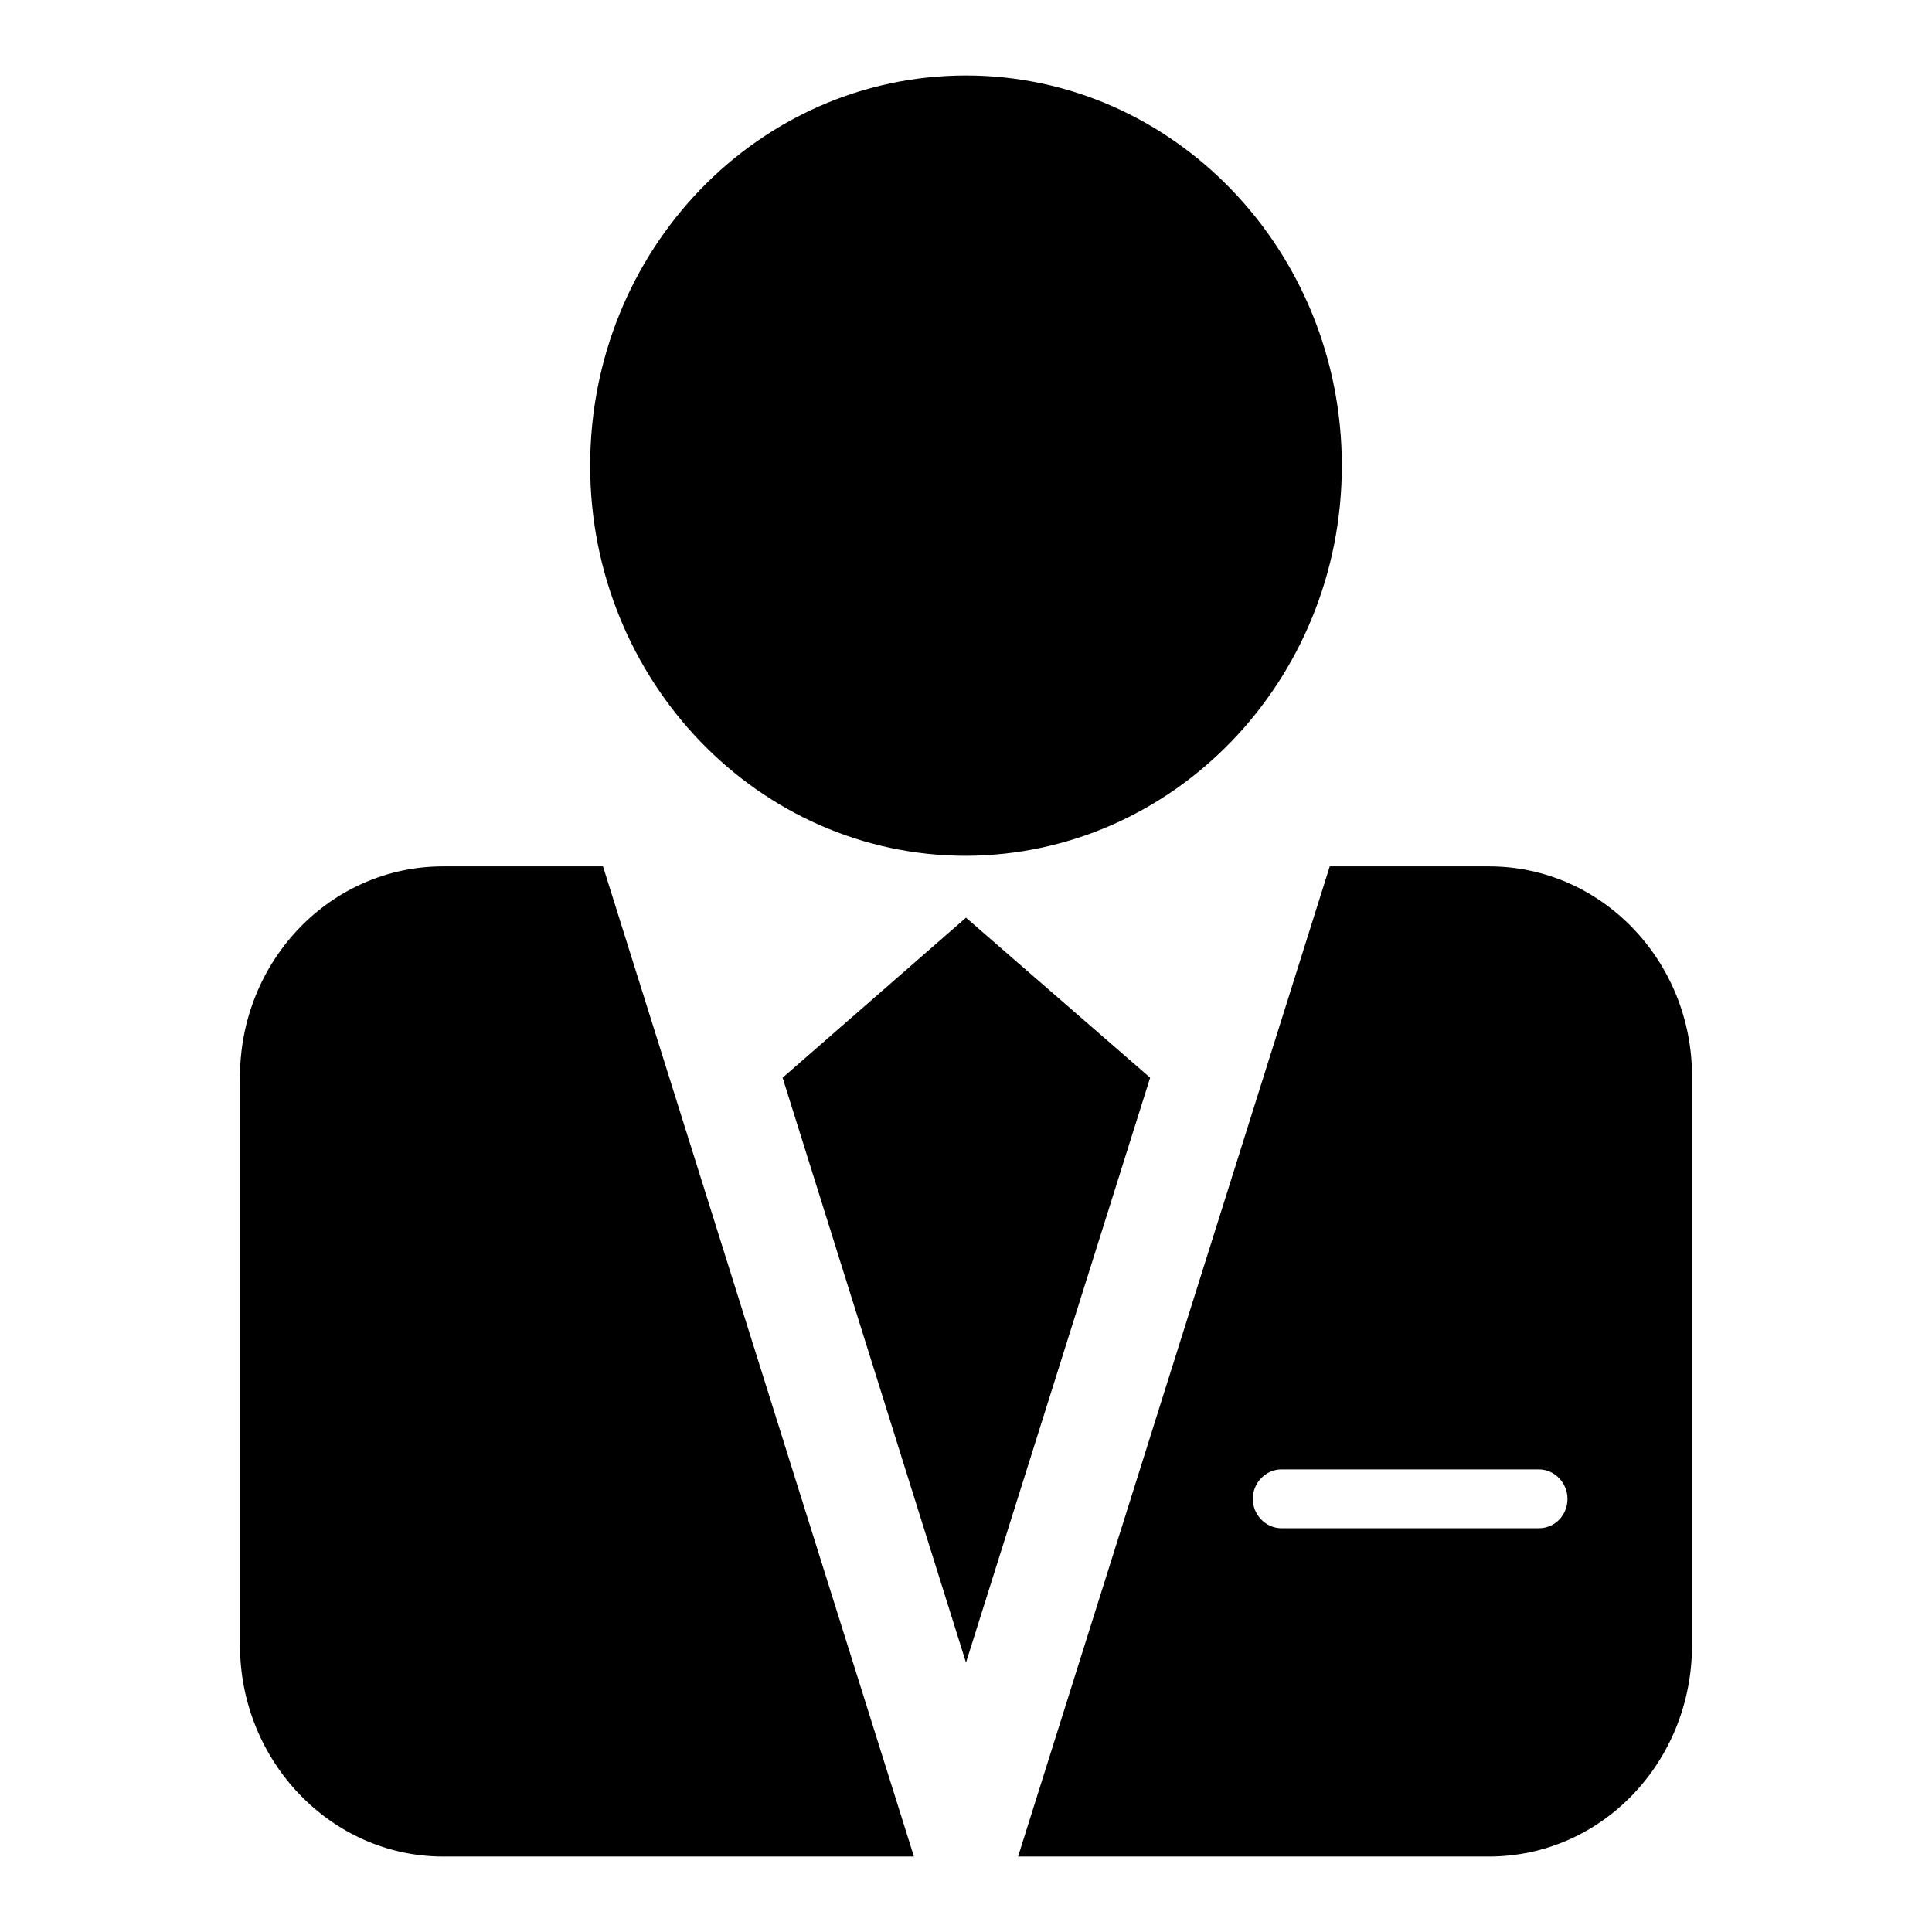
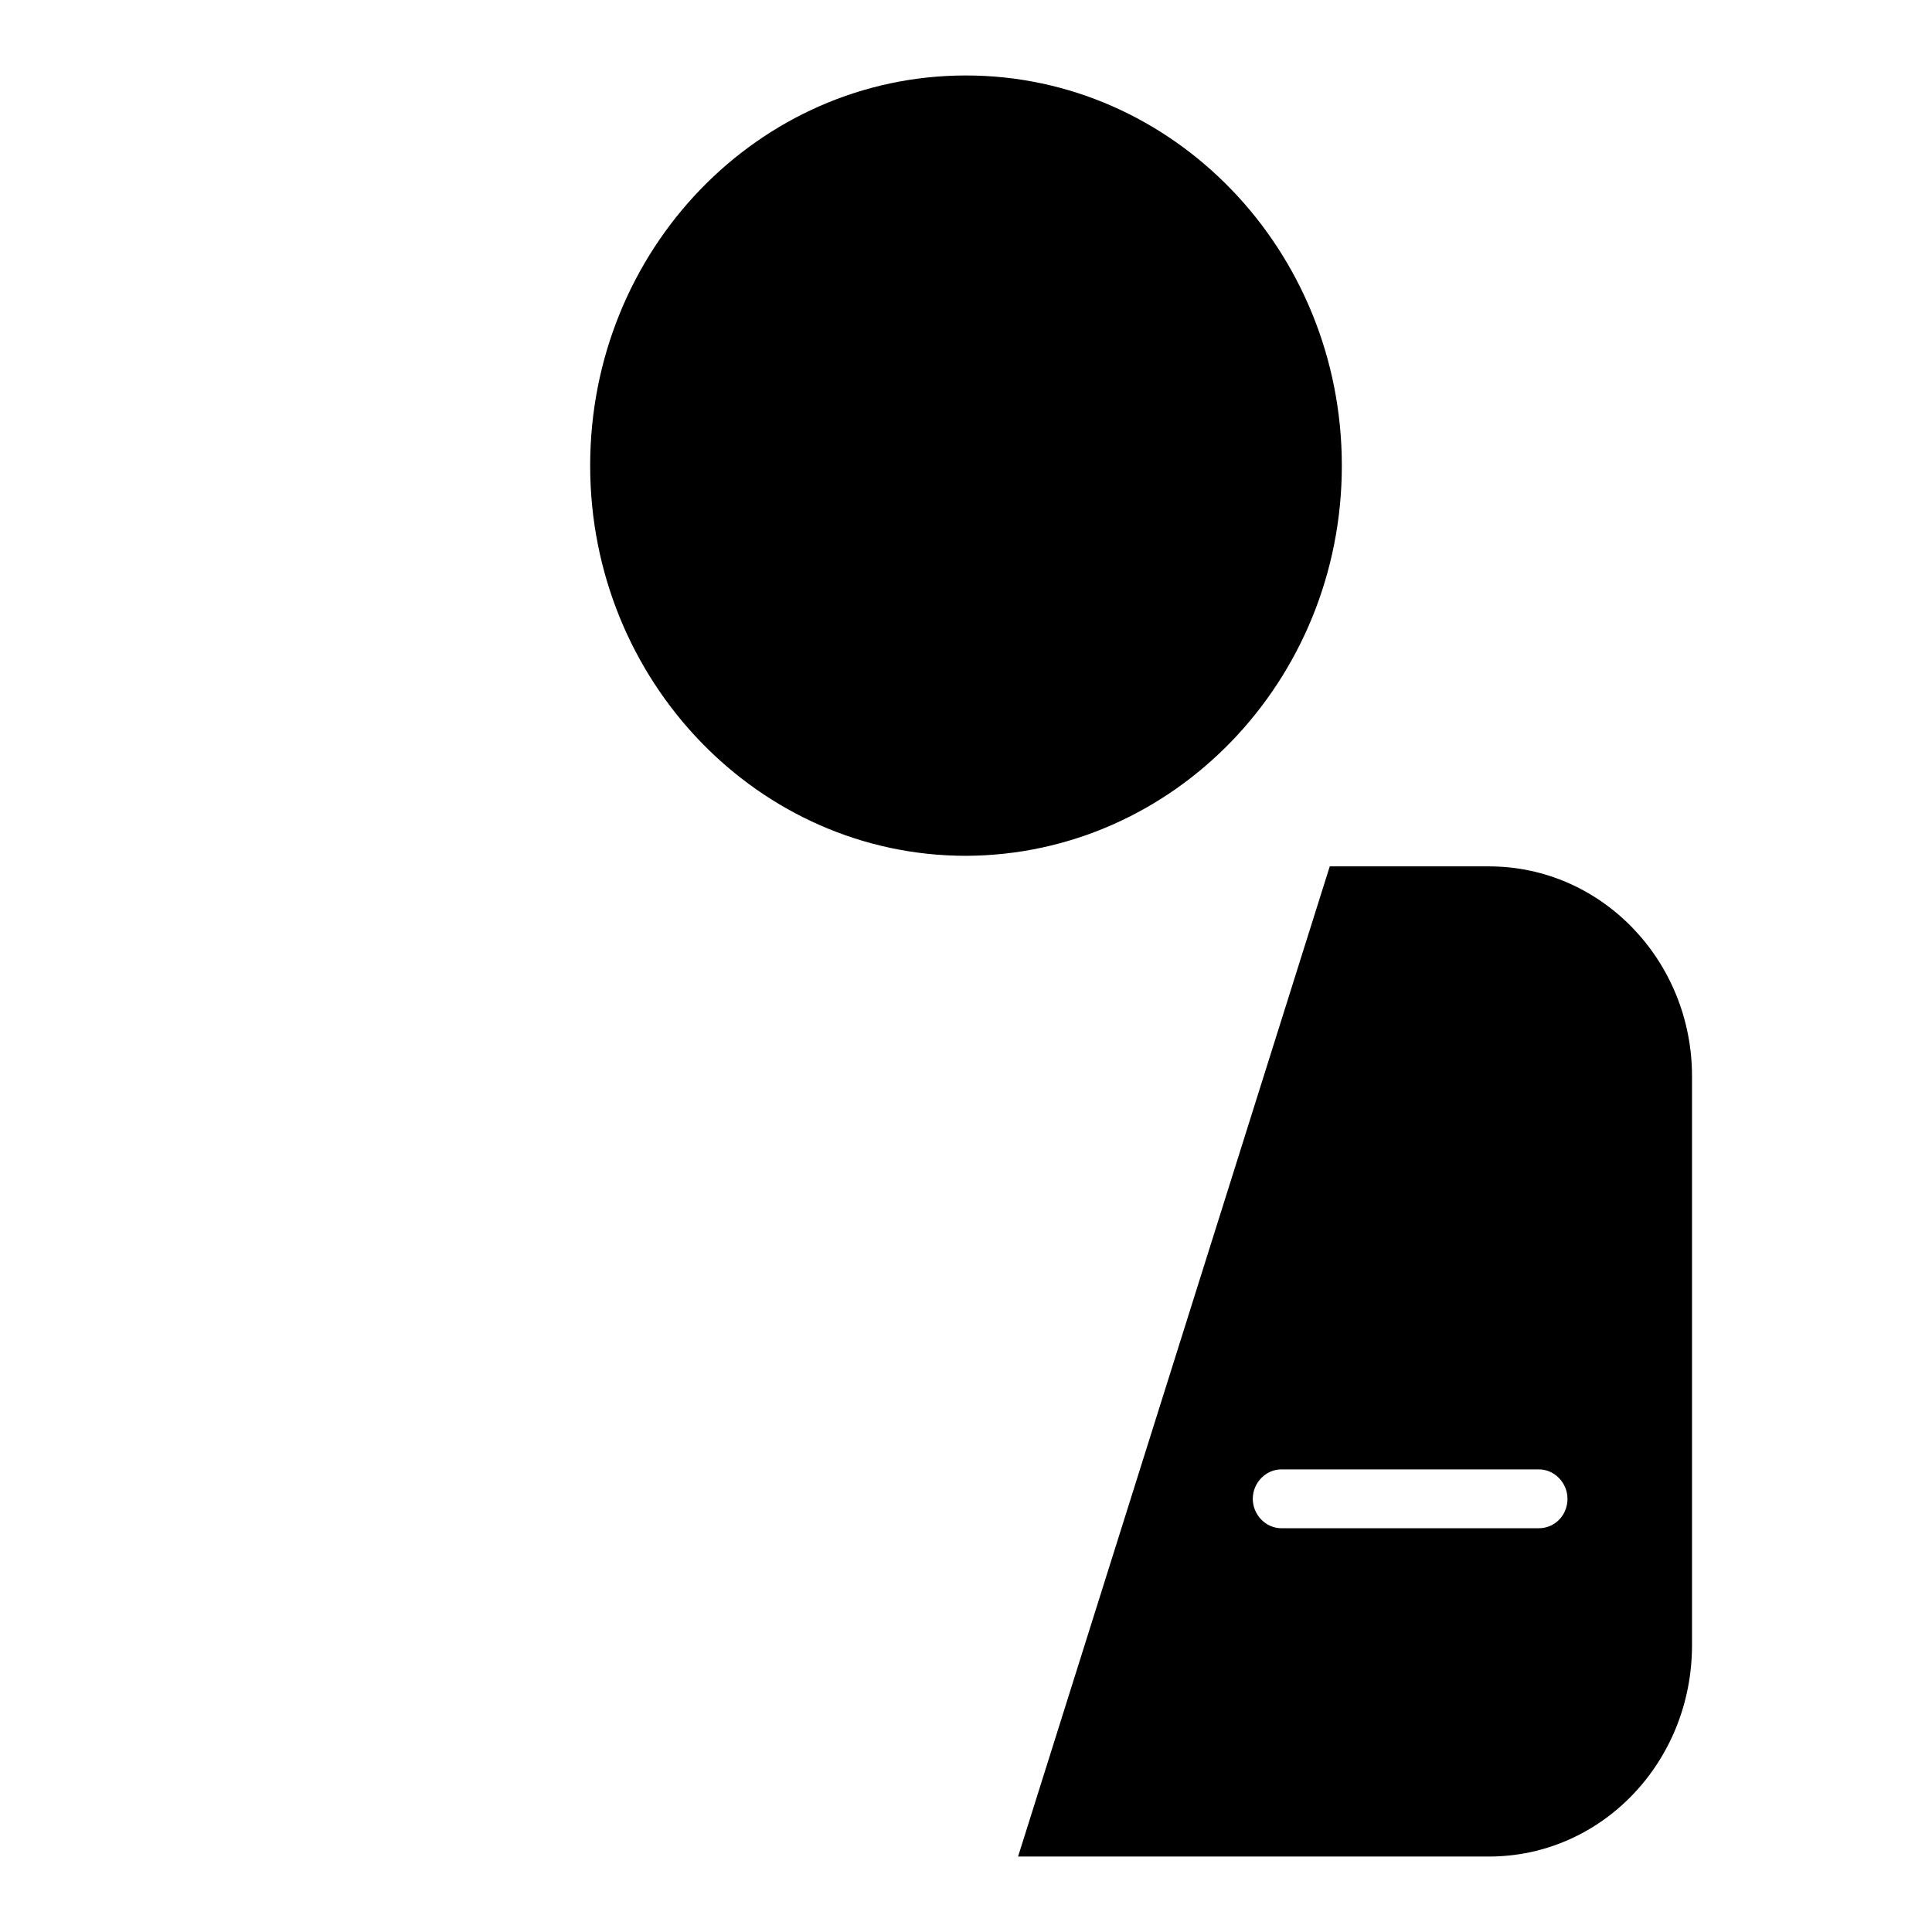
<svg xmlns="http://www.w3.org/2000/svg" version="1.1" x="0px" y="0px" viewBox="0 0 256 256" enable-background="new 0 0 256 256" xml:space="preserve">
  <g>
    <g>
-       <path fill="#000000" d="M58.7,114.8c-14.9,0-26.9,12.5-26.9,27.9V218c0,15.4,12.1,28,26.9,28h62.4L79.9,114.8H58.7z" />
      <path fill="#000000" d="M197.3,114.8h-21.1L134.9,246h62.4c14.9,0,26.9-12.5,26.9-28v-75.4C224.2,127.3,212.2,114.8,197.3,114.8 M203.9,202.5h-34.1c-2.1,0-3.8-1.8-3.8-3.9c0-2.1,1.7-3.9,3.8-3.9h34.1c2.1,0,3.8,1.8,3.8,3.9C207.7,200.8,206,202.5,203.9,202.5" />
      <path fill="#000000" d="M177.8,61.7c0-28.5-22.3-51.7-49.8-51.7c-27.5,0-49.8,23.1-49.8,51.7c0,28.5,22.3,51.7,49.8,51.7C155.5,113.3,177.8,90.2,177.8,61.7" />
-       <path fill="#000000" d="M128,121.6l-24.3,21.2l24.3,77.5l24.4-77.5L128,121.6z" />
    </g>
  </g>
</svg>